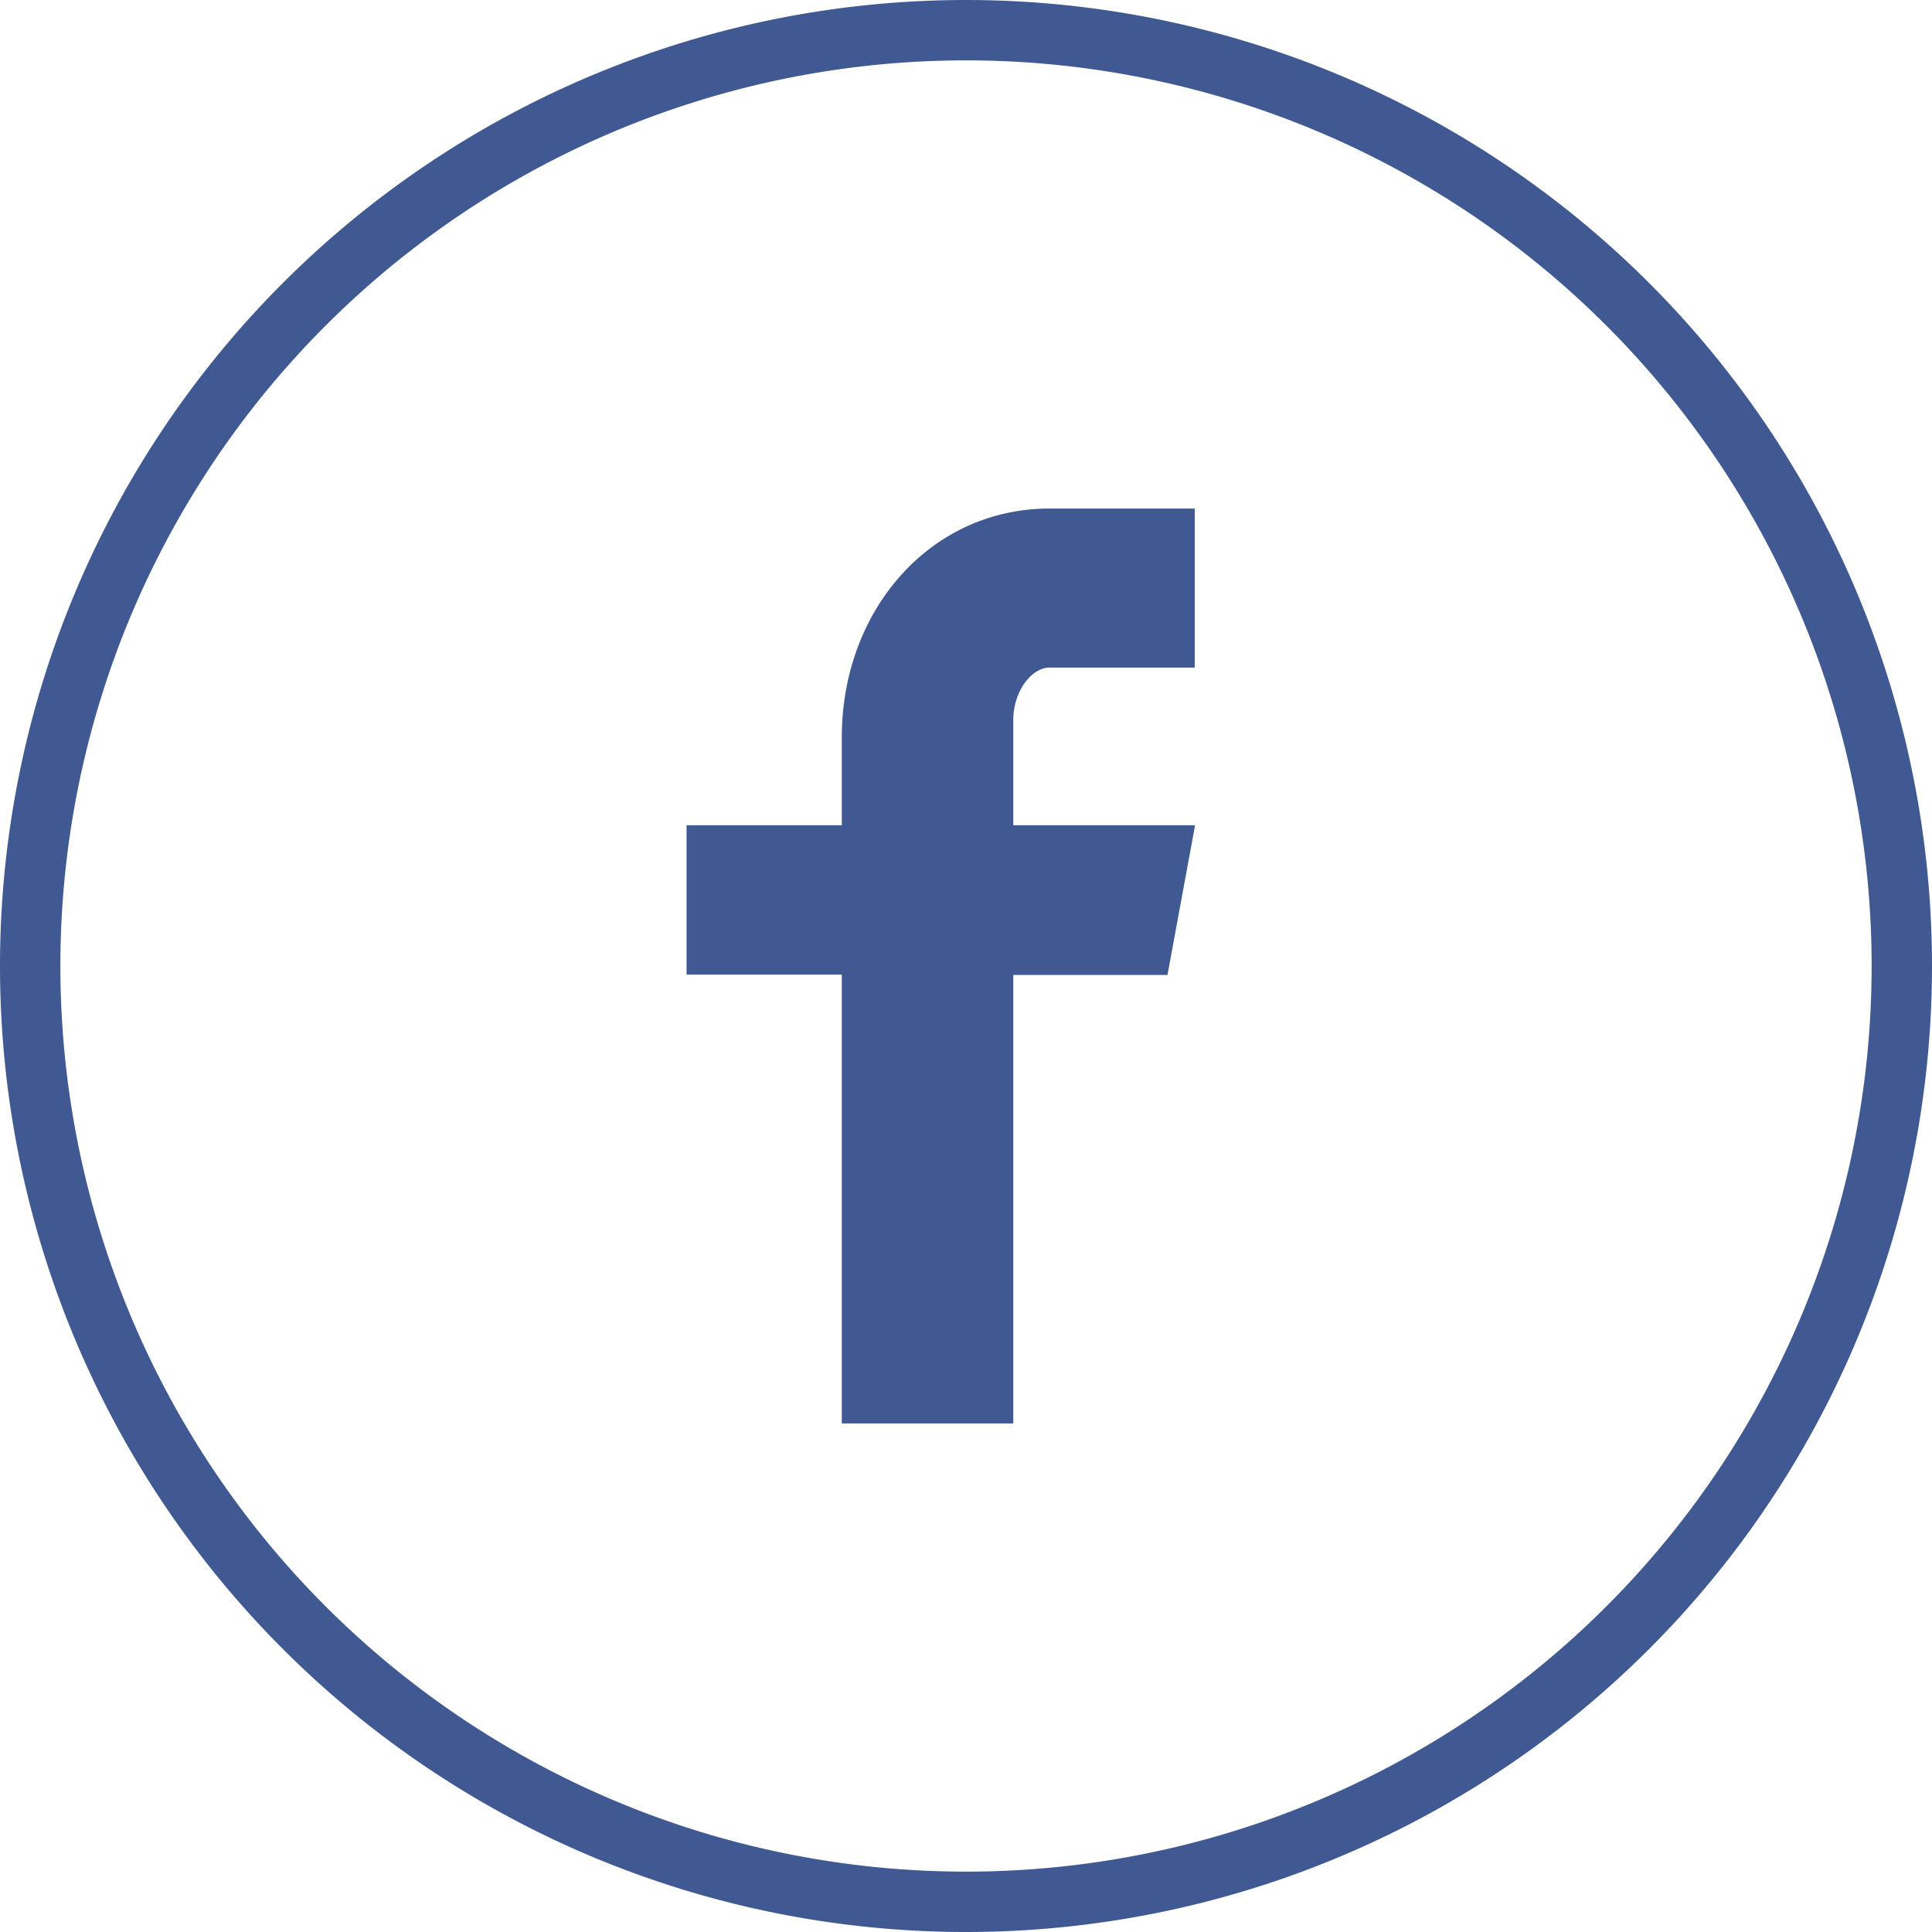
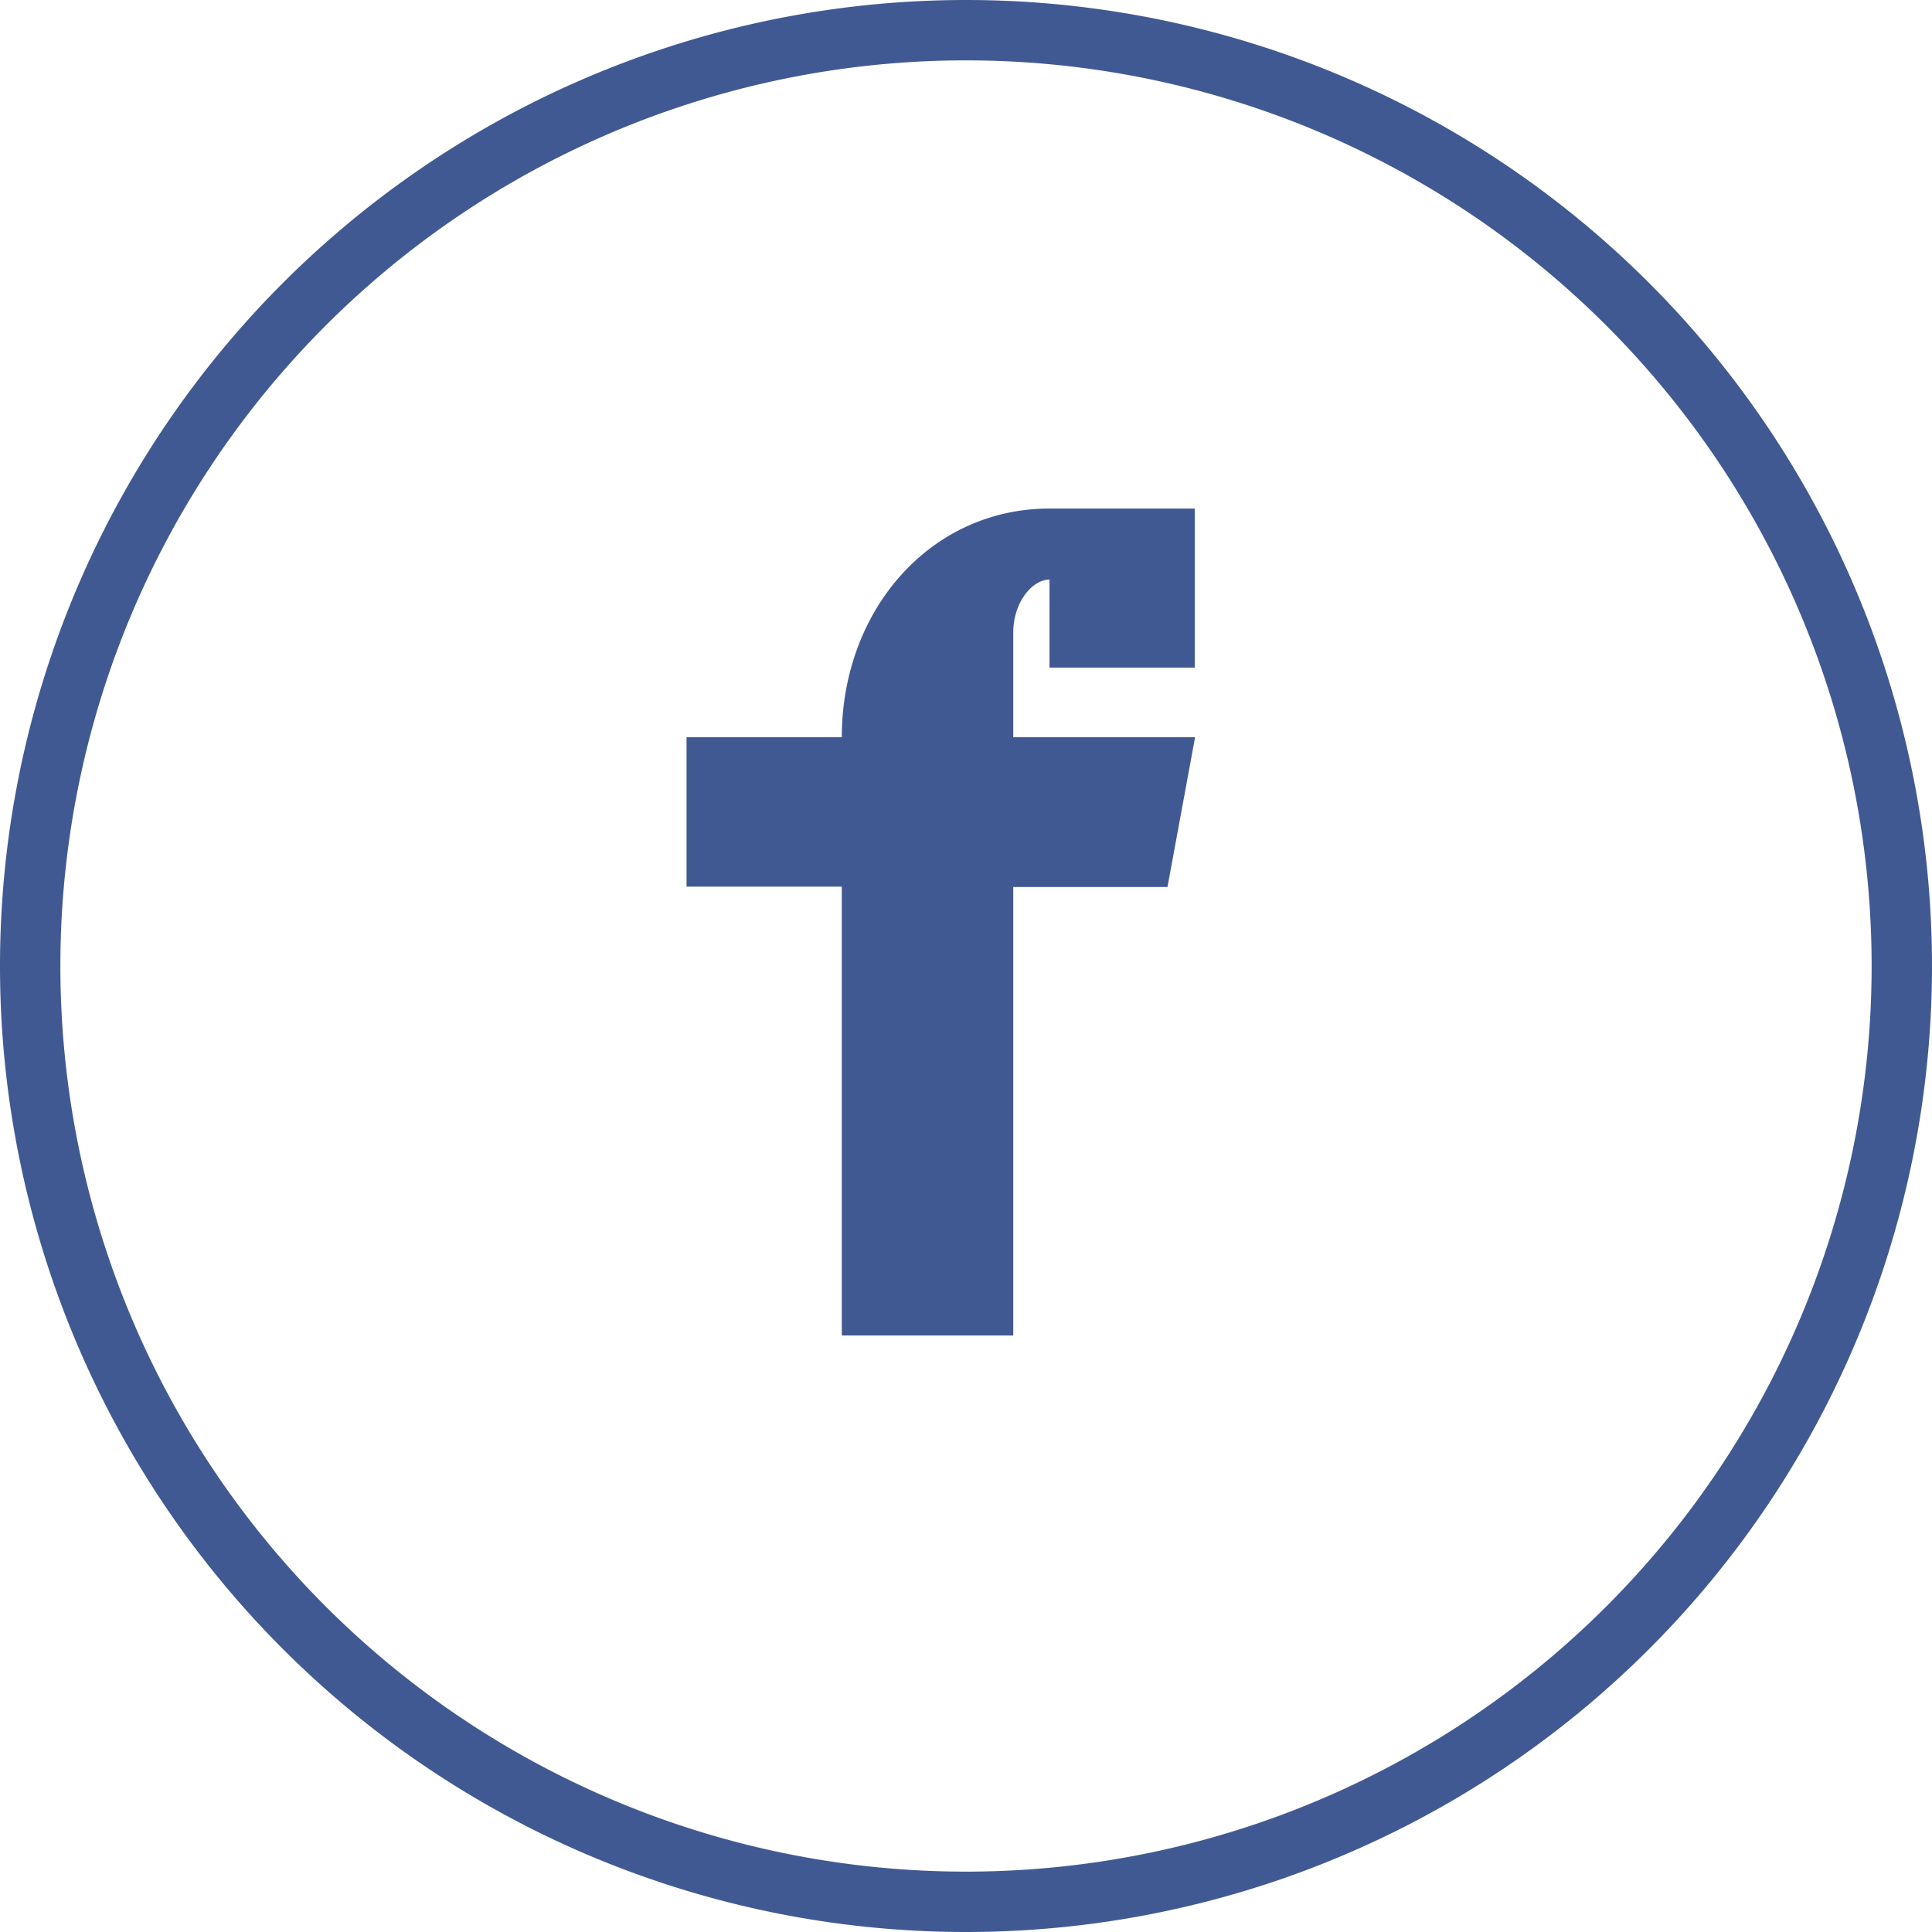
<svg xmlns="http://www.w3.org/2000/svg" width="56" height="56" fill="none">
-   <path fill="#415993" fill-rule="evenodd" d="M1.75 28a26.25 26.25 0 1 1 52.5 0 26.25 26.25 0 0 1-52.5 0M28 0a28 28 0 1 0 0 56 28 28 0 0 0 0-56m2.42 19.35h4.21v-4.61h-4.2c-3.49 0-6.03 2.97-6.03 6.63v2.55h-4.5v4.33h4.5v13.01h4.97v-13h4.47l.8-4.34h-5.27v-3.04c0-.87.55-1.53 1.05-1.53" clip-rule="evenodd" />
+   <path fill="#415993" fill-rule="evenodd" d="M1.75 28a26.25 26.25 0 1 1 52.5 0 26.25 26.25 0 0 1-52.5 0M28 0a28 28 0 1 0 0 56 28 28 0 0 0 0-56m2.42 19.35h4.21v-4.61h-4.2c-3.49 0-6.03 2.97-6.03 6.63h-4.5v4.33h4.5v13.01h4.97v-13h4.47l.8-4.34h-5.27v-3.04c0-.87.55-1.53 1.05-1.53" clip-rule="evenodd" />
</svg>